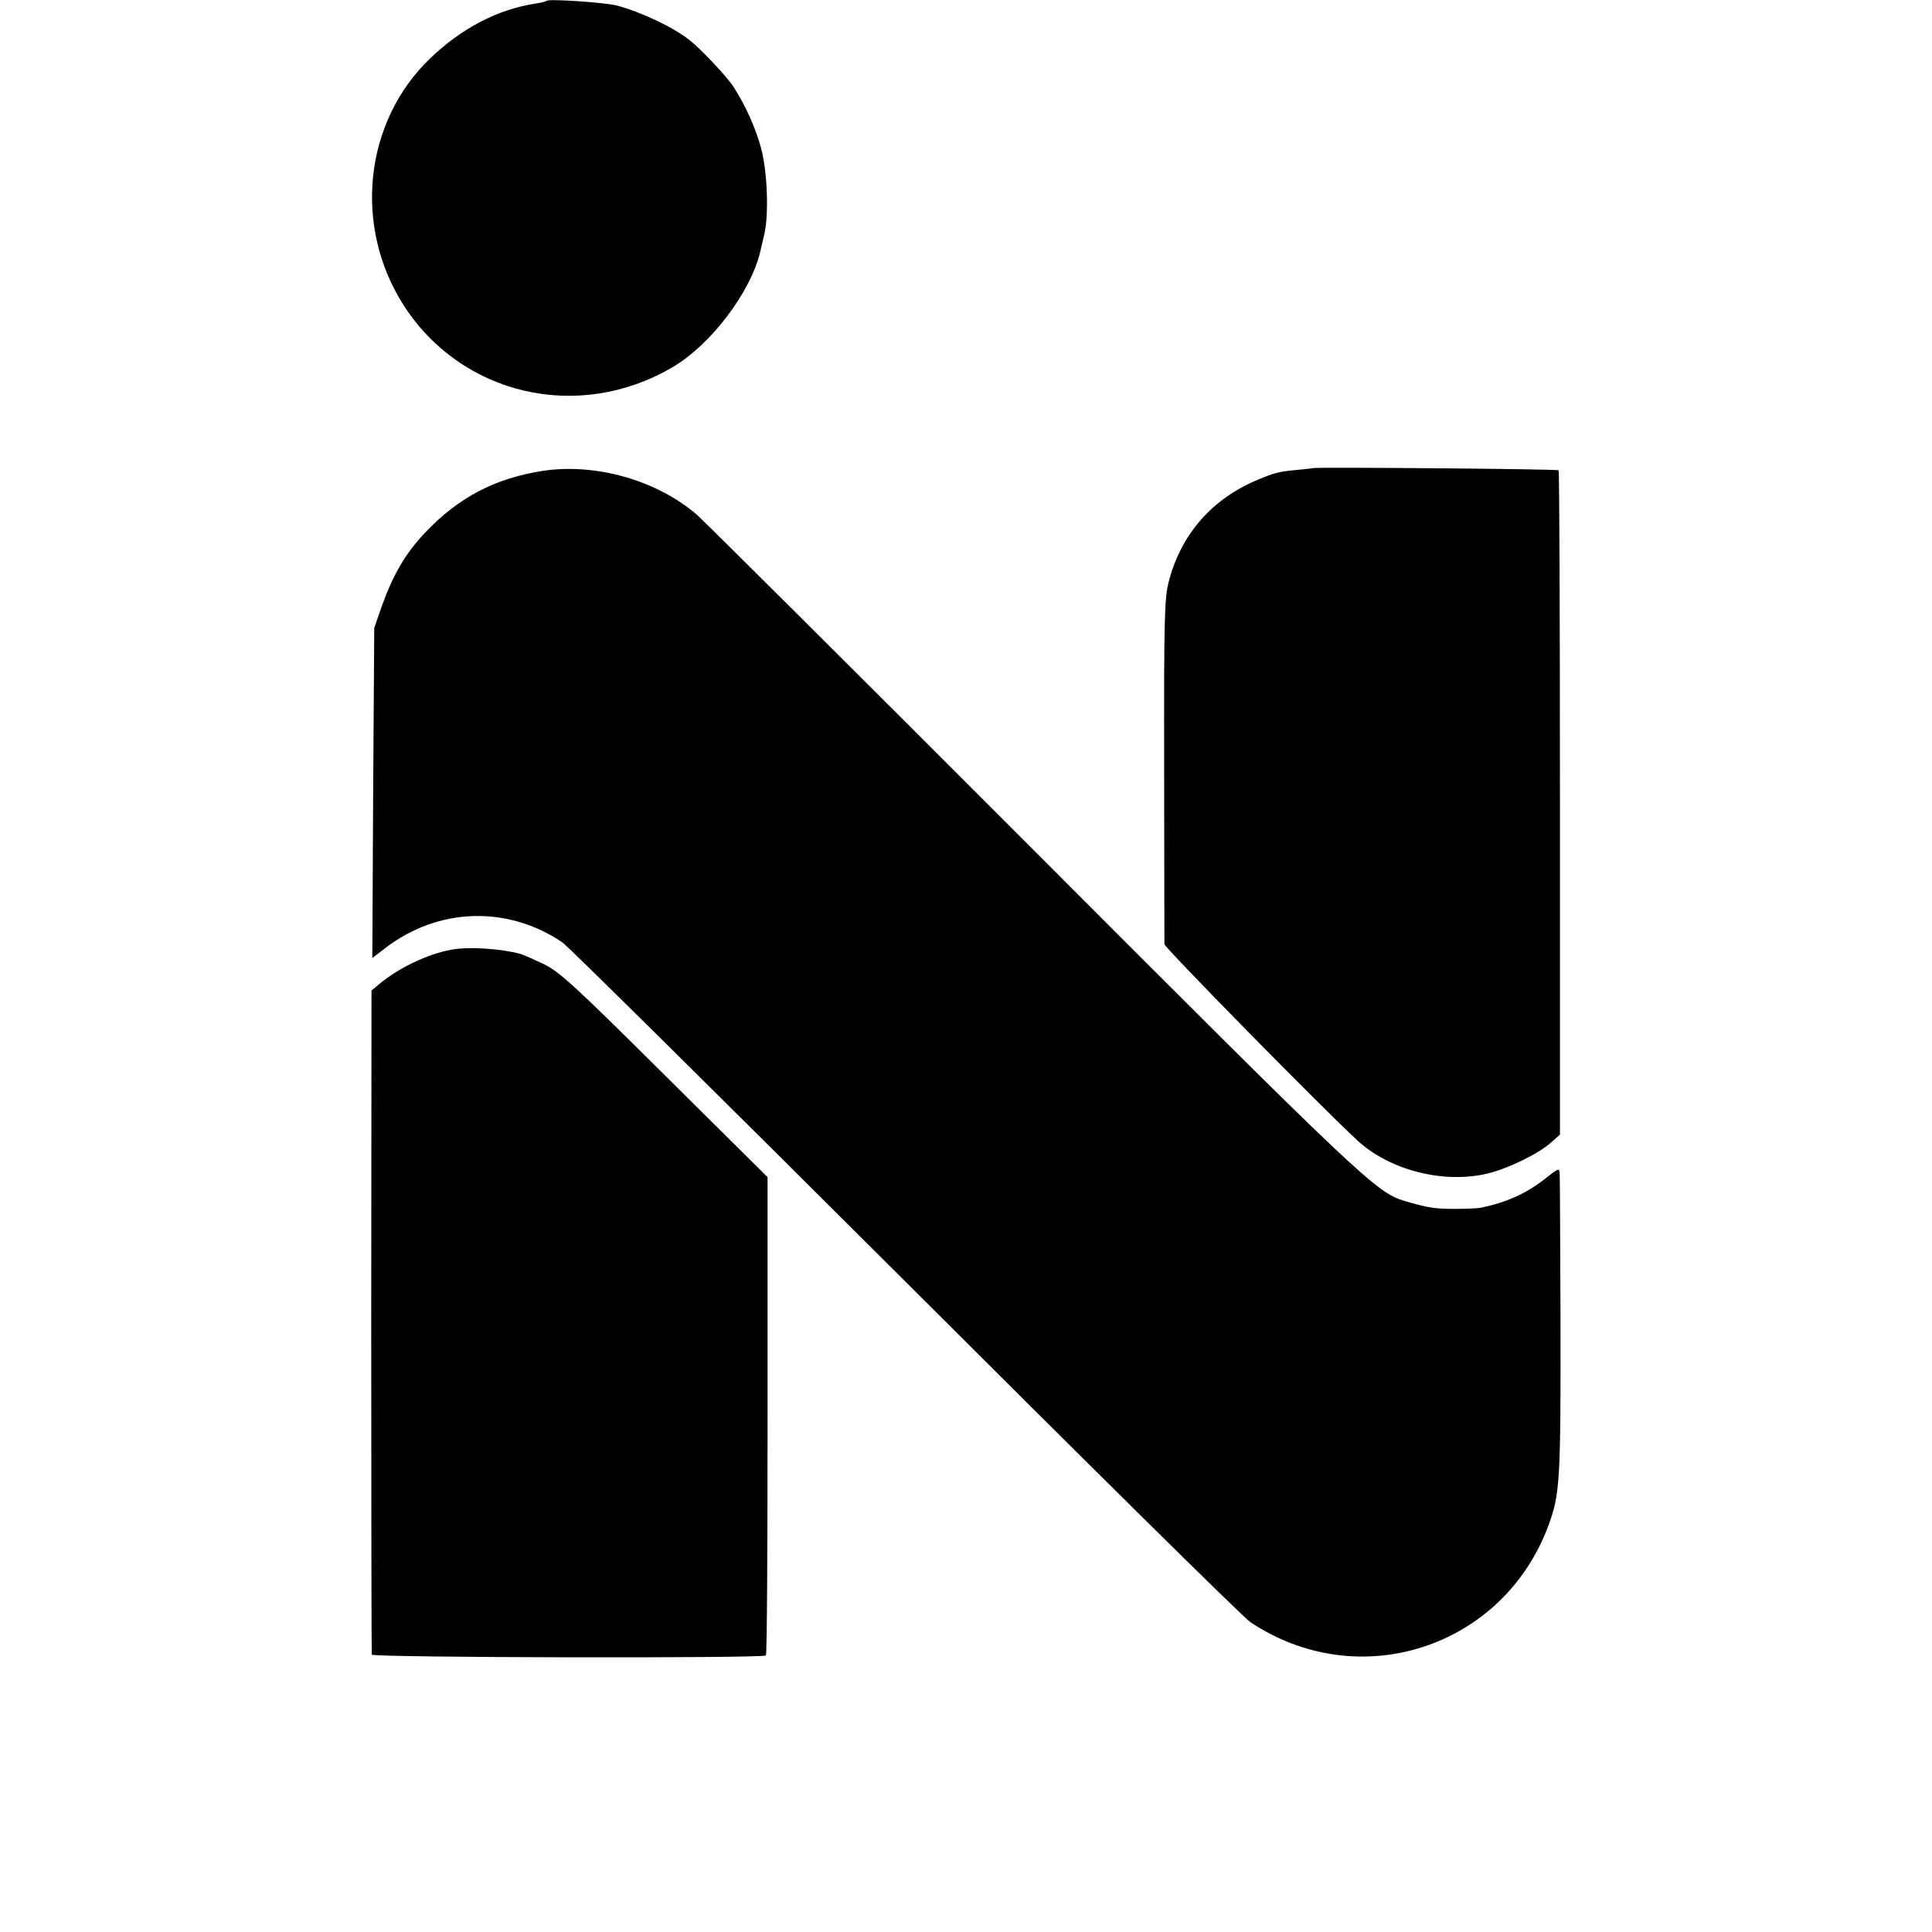
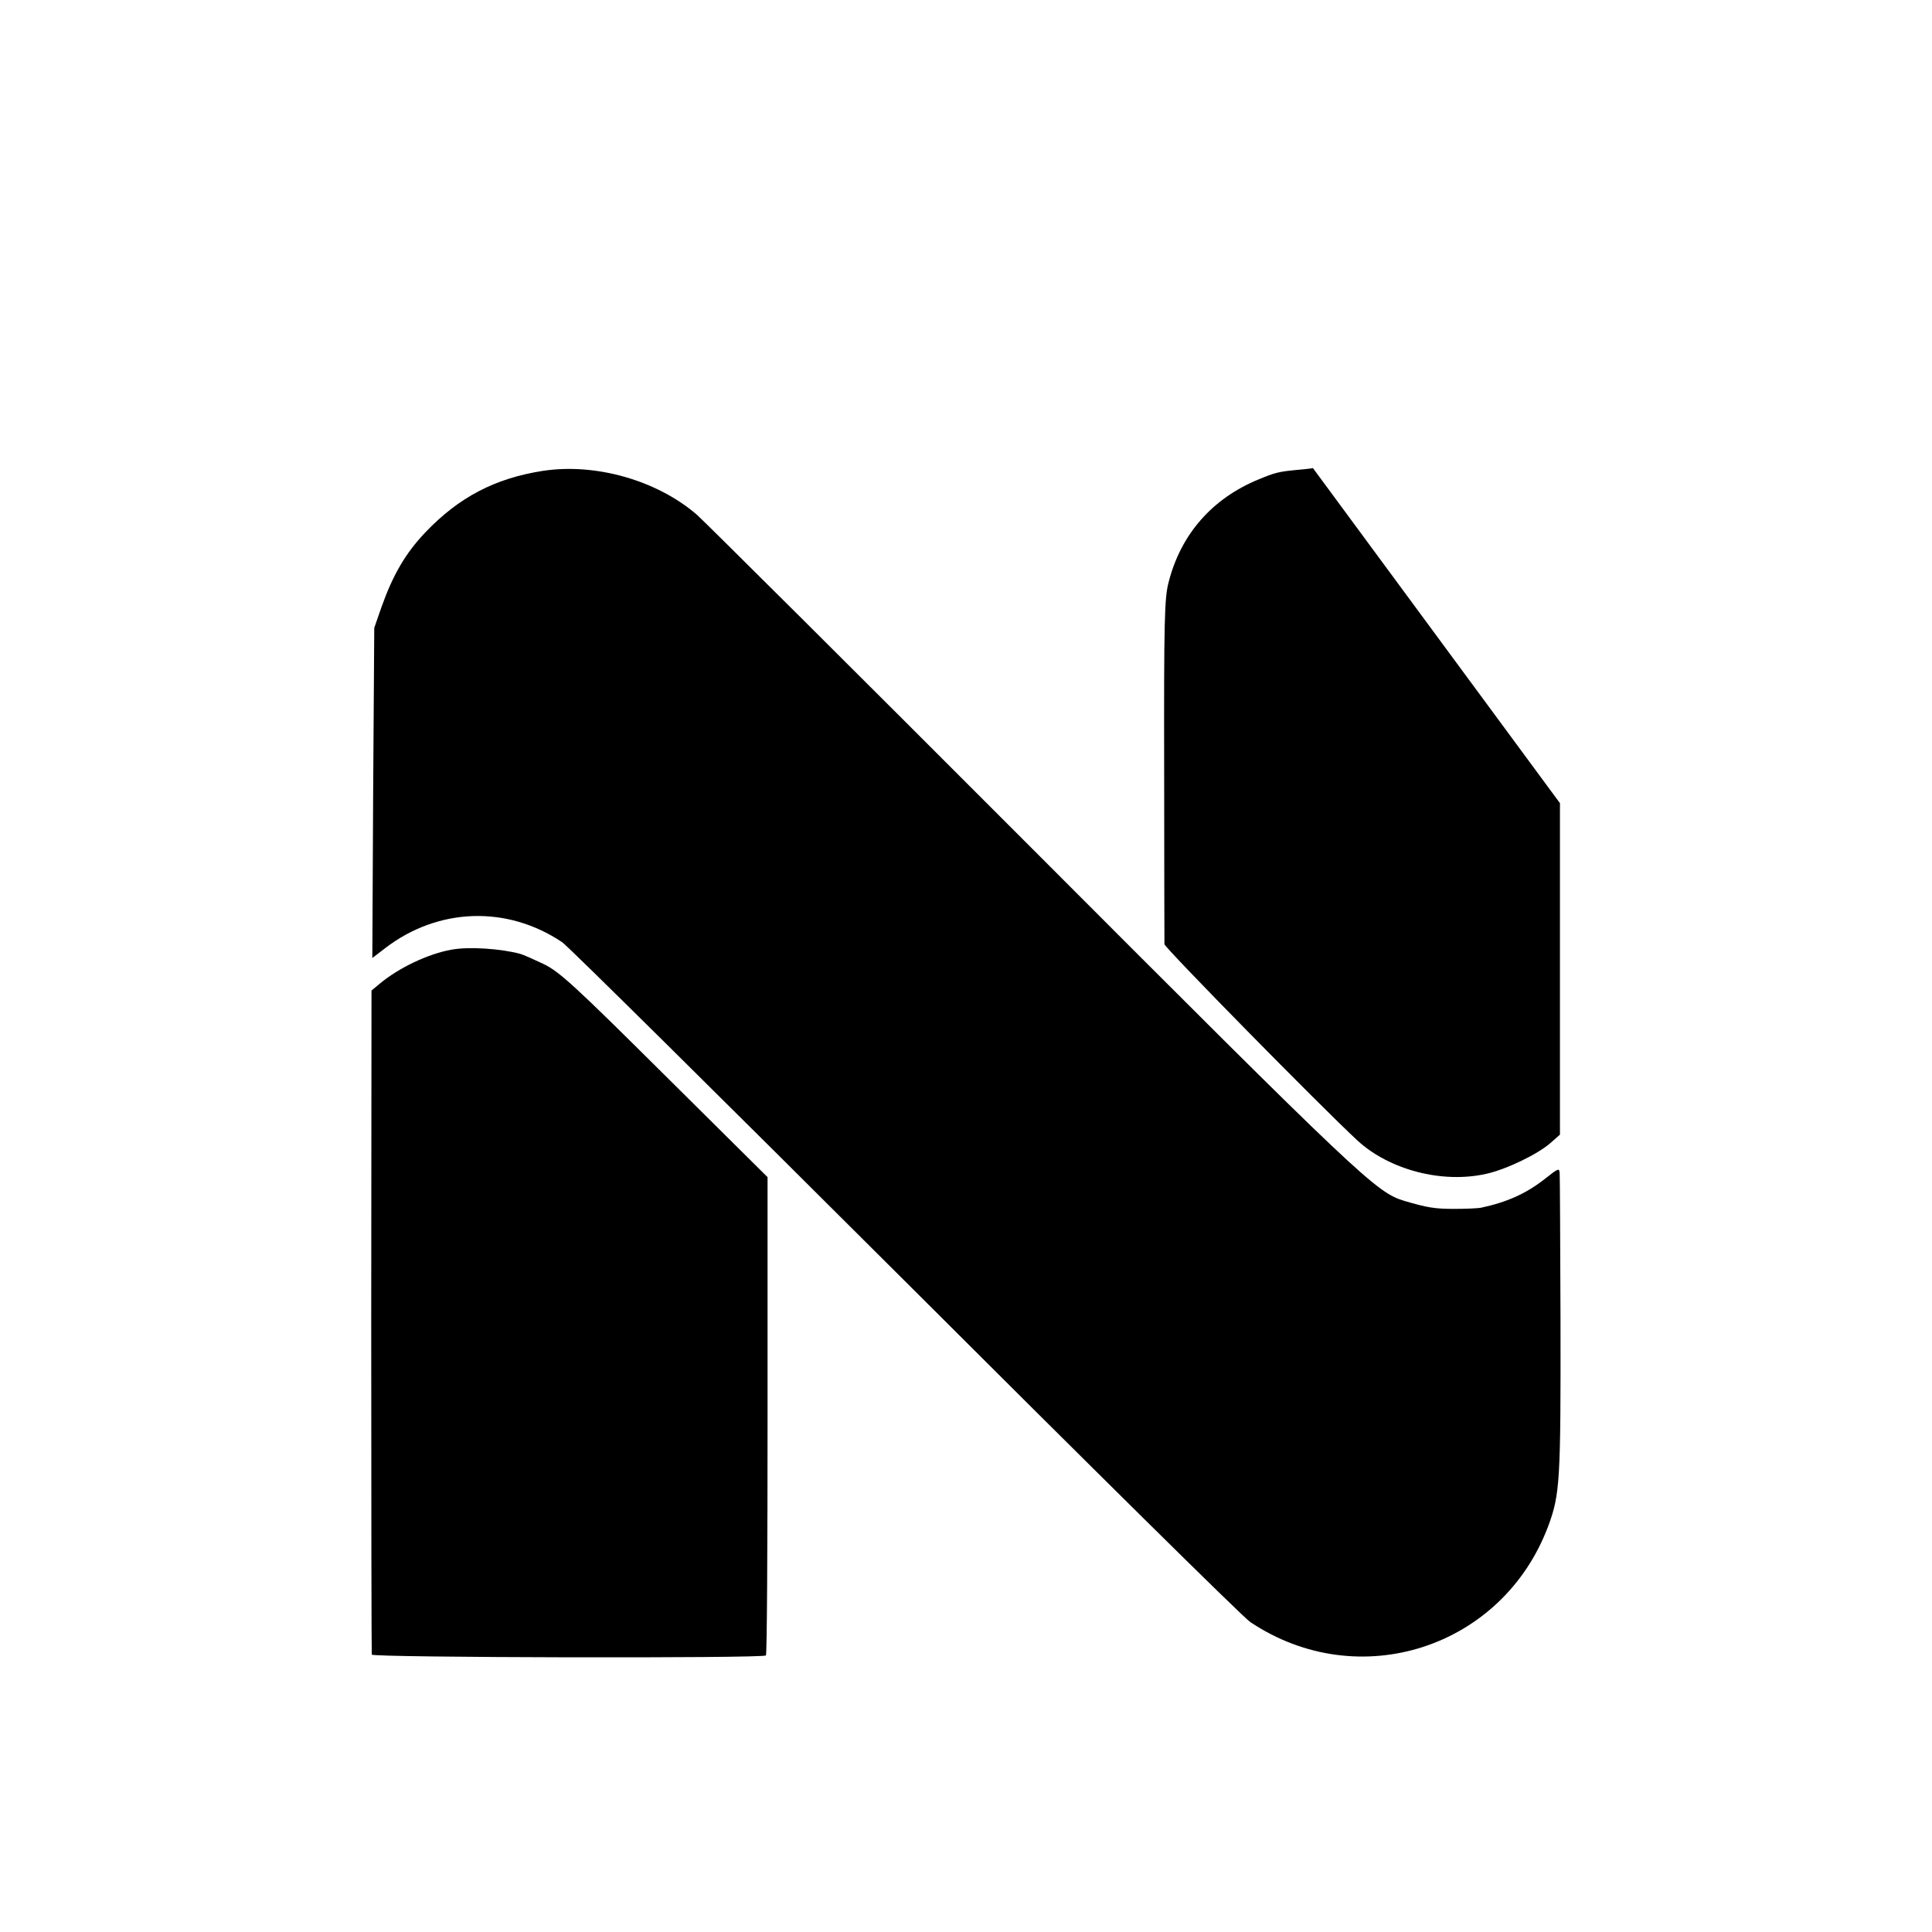
<svg xmlns="http://www.w3.org/2000/svg" version="1.0" width="700pt" height="700pt" viewBox="0 0 700 700" preserveAspectRatio="xMidYMid meet">
  <g transform="translate(0,700) scale(0.1,-0.1)" fill="#000000" stroke="none">
-     <path d="M1980 6997 c-3 -3 -21 -7 -40 -10 -137 -21 -267 -89 -381 -198 -240 -230 -280 -609 -96 -896 210 -325 631 -423 971 -225 141 81 287 275 321 422 2 8 9 38 15 65 16 72 10 227 -13 310 -20 73 -55 151 -99 220 -22 35 -121 140 -160 170 -60 47 -174 101 -263 125 -43 11 -247 25 -255 17z" />
    <path d="M1967 5294 c-173 -27 -304 -95 -426 -223 -72 -76 -117 -153 -159 -271 l-26 -75 -4 -598 -3 -598 47 36 c192 147 442 155 641 21 21 -14 580 -568 1243 -1229 663 -662 1225 -1218 1250 -1234 393 -263 915 -94 1080 349 42 114 45 162 44 743 -1 281 -2 520 -3 533 -1 21 -4 20 -52 -18 -68 -54 -139 -86 -234 -106 -11 -2 -54 -4 -95 -4 -71 0 -97 4 -182 29 -102 31 -156 82 -1348 1276 -641 642 -1188 1186 -1215 1210 -145 125 -367 188 -558 159z" />
-     <path d="M4757 5304 c-1 -1 -29 -4 -62 -7 -63 -6 -77 -10 -135 -34 -168 -69 -282 -199 -326 -373 -15 -57 -17 -139 -16 -680 0 -338 1 -622 1 -631 1 -13 565 -587 699 -711 116 -107 308 -157 467 -121 73 16 188 72 233 112 l34 30 0 1201 c0 661 -2 1203 -5 1206 -4 5 -885 12 -890 8z" />
+     <path d="M4757 5304 c-1 -1 -29 -4 -62 -7 -63 -6 -77 -10 -135 -34 -168 -69 -282 -199 -326 -373 -15 -57 -17 -139 -16 -680 0 -338 1 -622 1 -631 1 -13 565 -587 699 -711 116 -107 308 -157 467 -121 73 16 188 72 233 112 l34 30 0 1201 z" />
    <path d="M1635 3559 c-84 -15 -191 -66 -259 -123 l-30 -25 -1 -1198 c0 -659 1 -1202 2 -1208 4 -11 1417 -14 1428 -3 4 3 6 395 6 869 l0 864 -373 370 c-330 328 -381 374 -438 402 -36 17 -74 34 -85 37 -71 19 -187 27 -250 15z" />
  </g>
</svg>